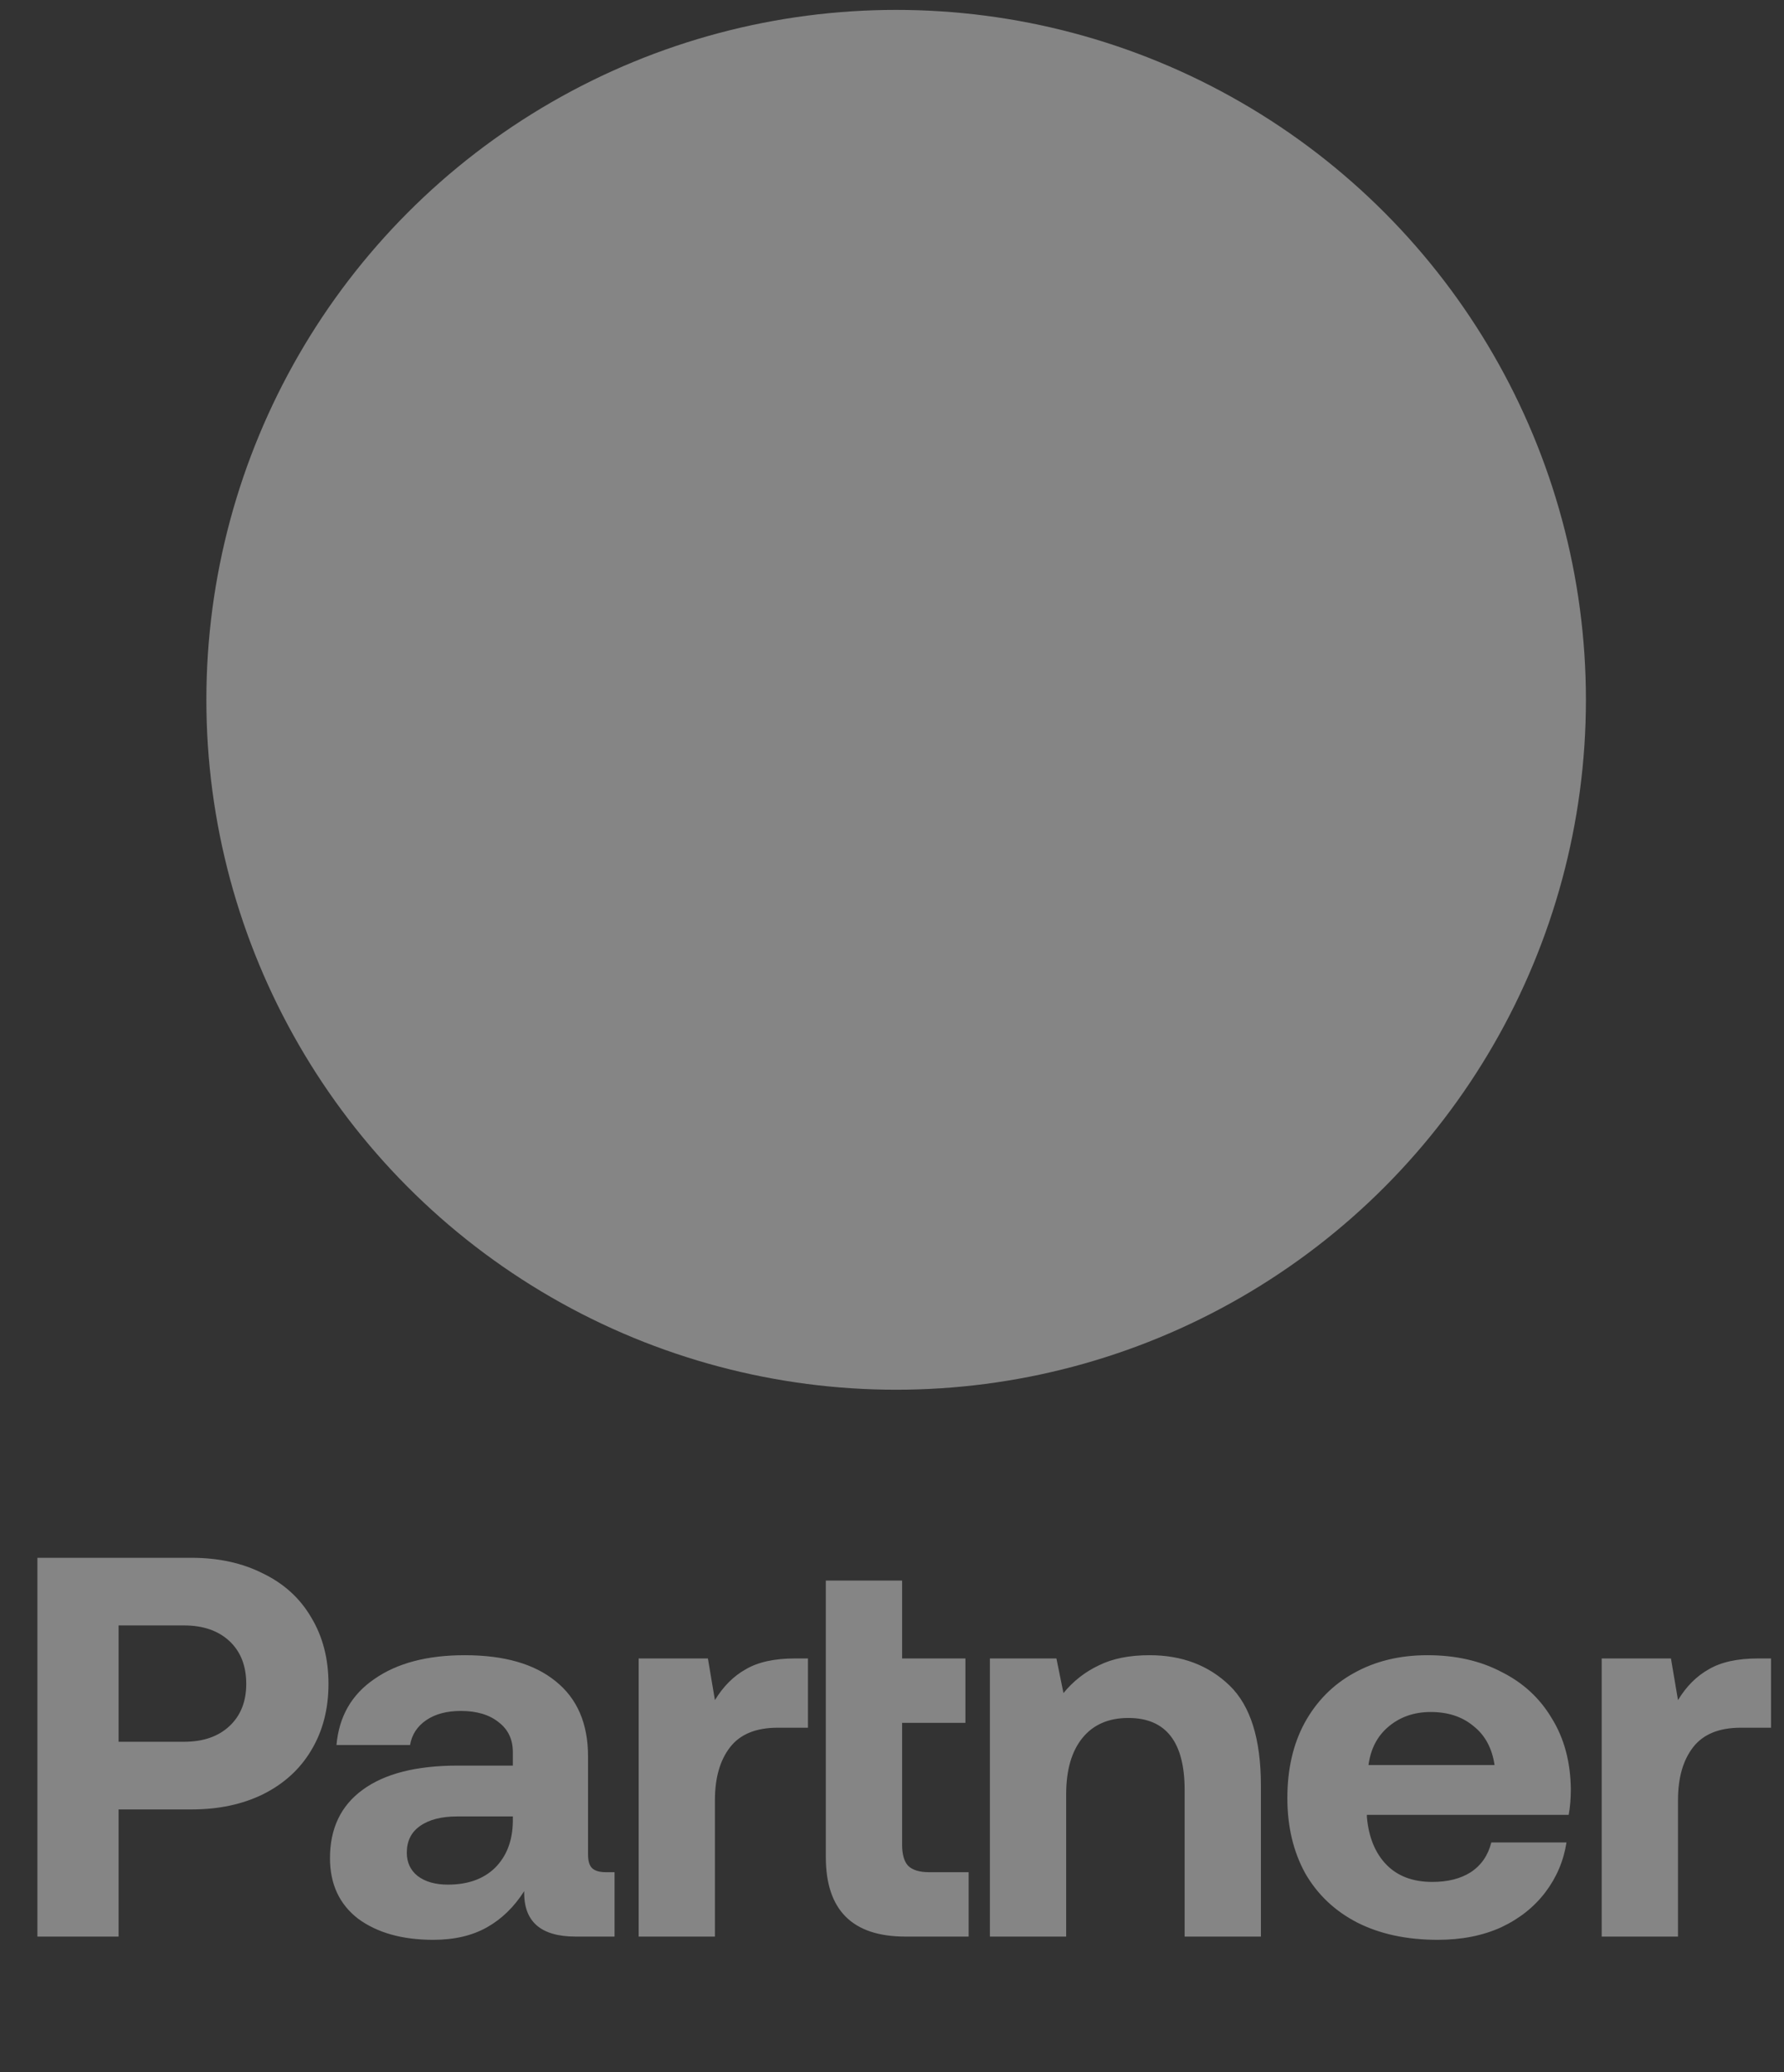
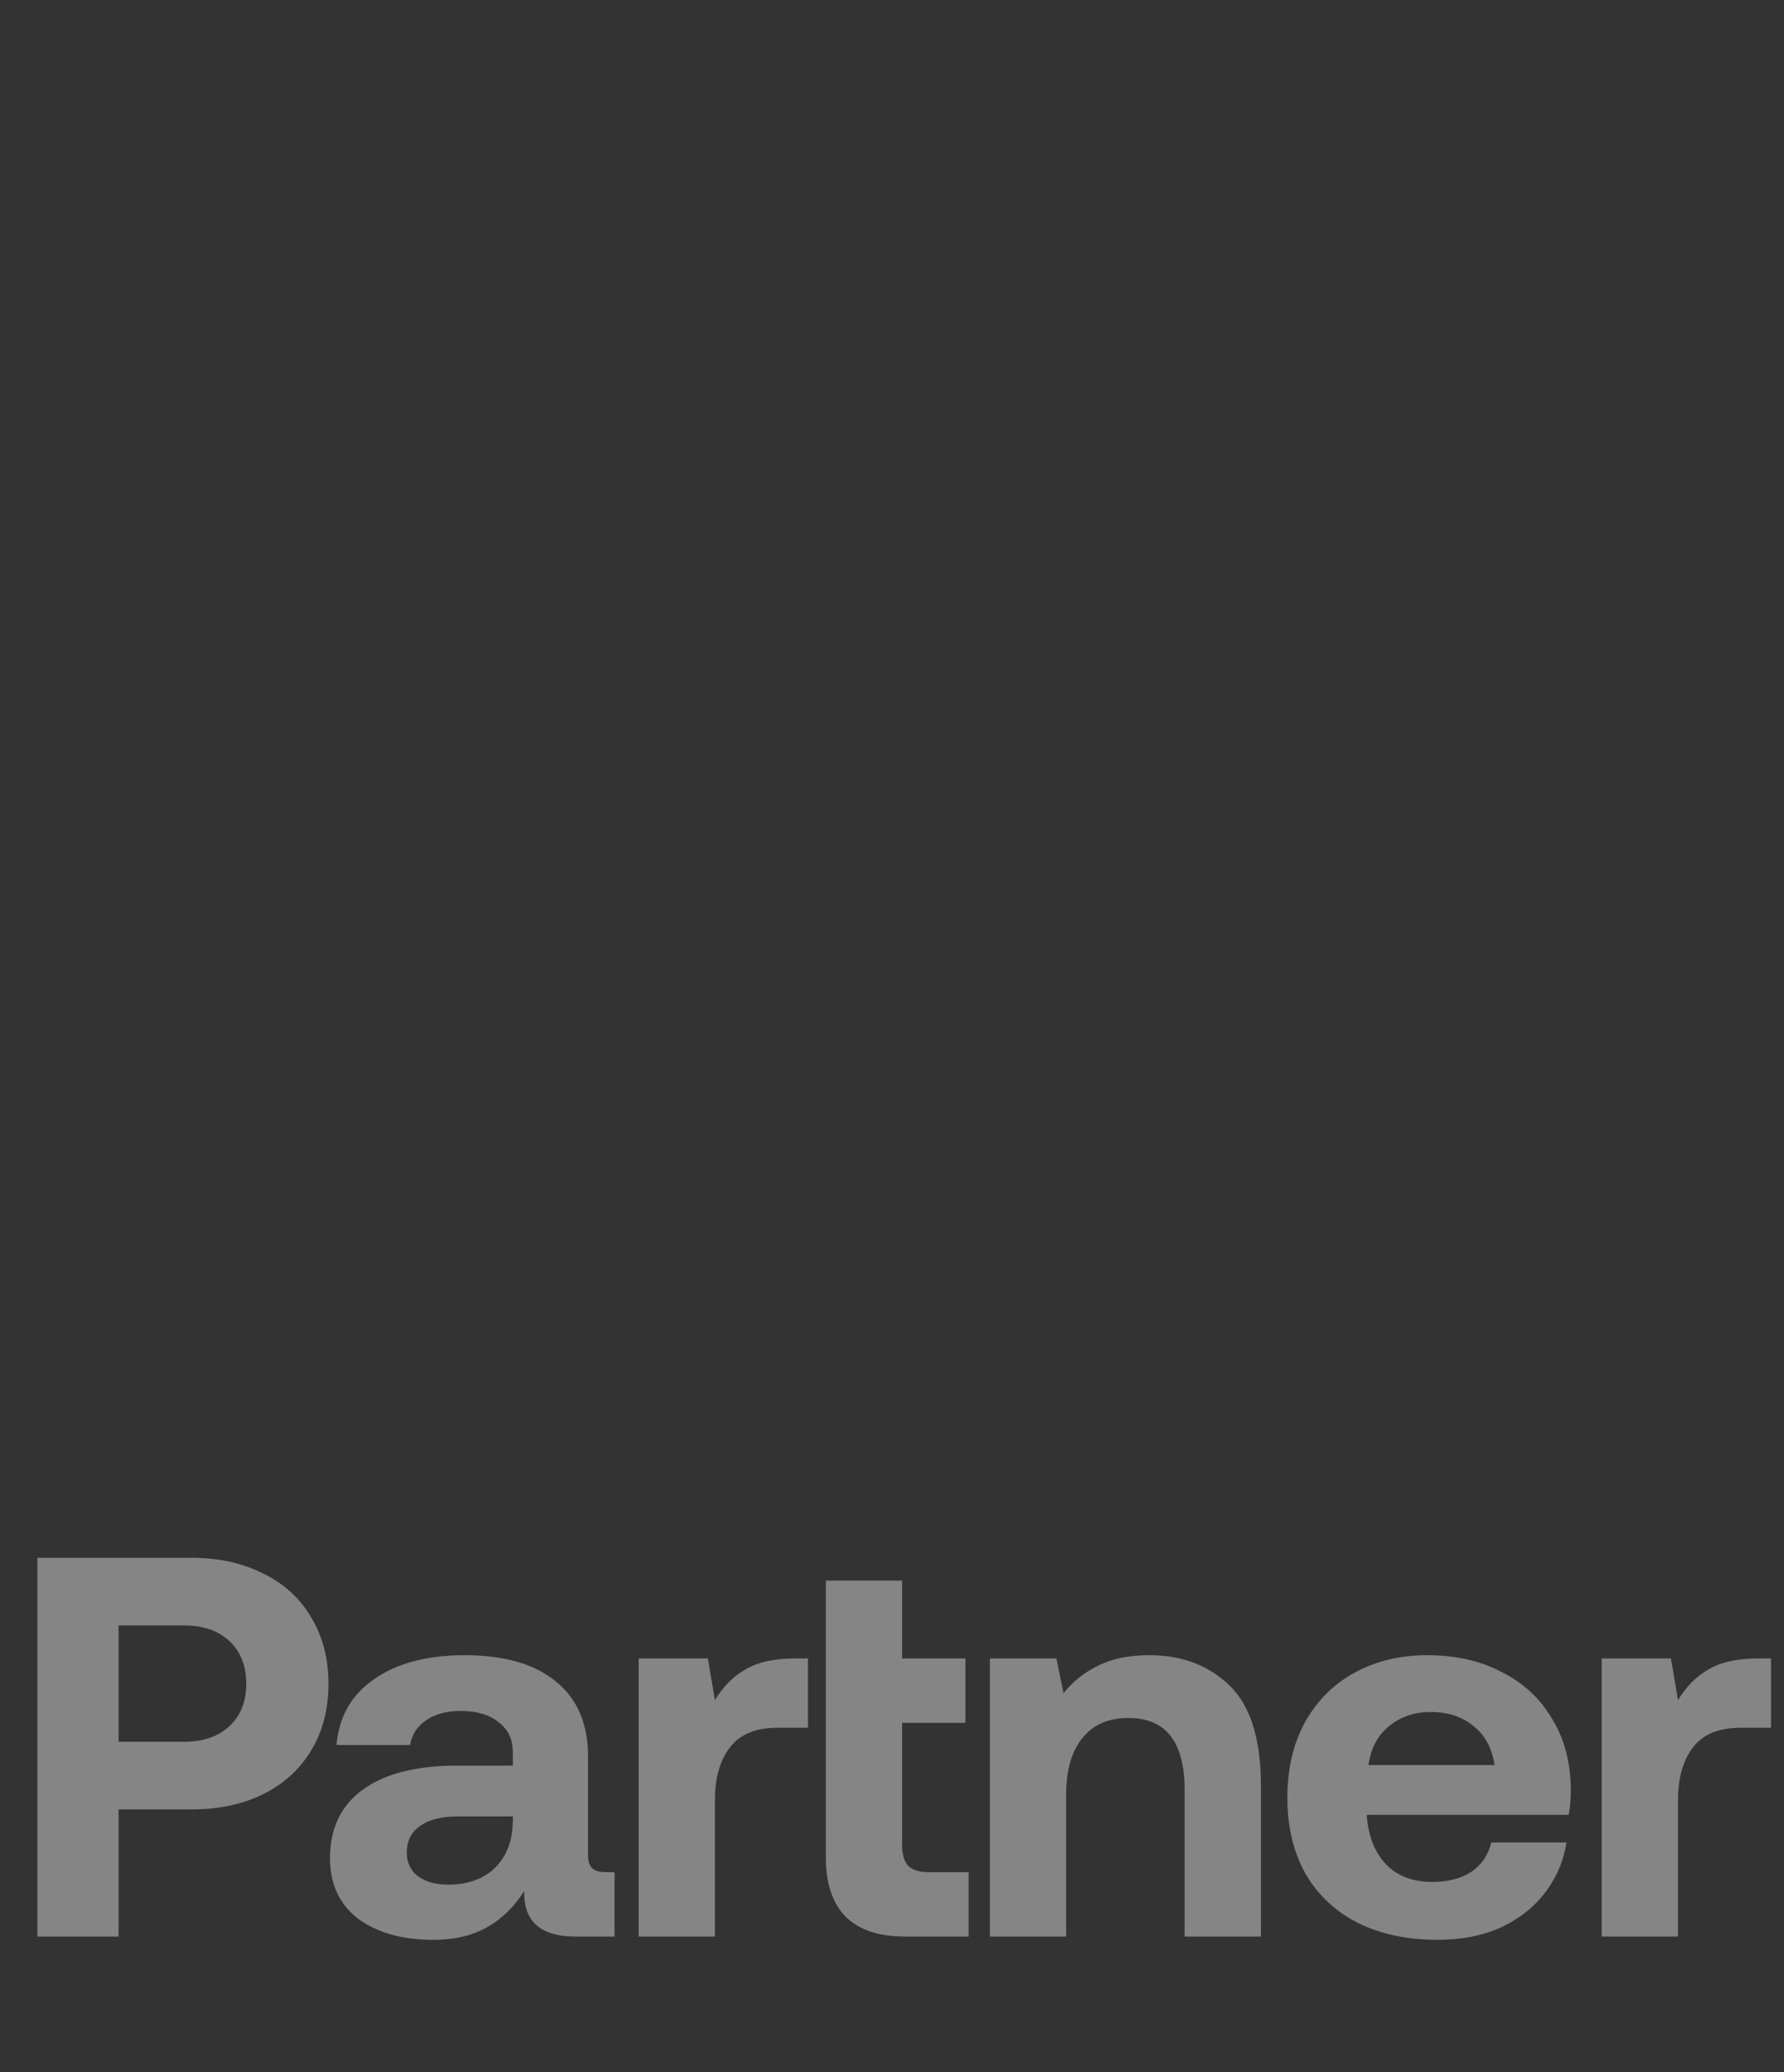
<svg xmlns="http://www.w3.org/2000/svg" width="62" height="72" viewBox="0 0 62 72" fill="none">
  <rect x="0" y="0" width="62" height="72" fill="#333333" stroke="none" />
  <g opacity="0.4">
-     <path d="M6.659 54.128C7.599 54.128 8.426 54.31 9.141 54.673C9.868 55.024 10.425 55.532 10.814 56.196C11.215 56.86 11.416 57.631 11.416 58.509C11.416 59.386 11.215 60.157 10.814 60.821C10.425 61.473 9.868 61.981 9.141 62.344C8.426 62.695 7.599 62.871 6.659 62.871H4.121V67.289H1.3V54.128H6.659ZM4.121 60.52H6.396C7.06 60.52 7.586 60.339 7.975 59.975C8.363 59.612 8.558 59.123 8.558 58.509C8.558 57.882 8.363 57.387 7.975 57.023C7.586 56.66 7.06 56.478 6.396 56.478H4.121V60.52ZM21.358 65.052V67.289H20.004C18.788 67.289 18.193 66.763 18.218 65.71C17.867 66.261 17.434 66.681 16.921 66.969C16.407 67.258 15.786 67.402 15.059 67.402C13.981 67.402 13.11 67.157 12.446 66.669C11.794 66.167 11.468 65.465 11.468 64.563C11.468 63.535 11.844 62.745 12.596 62.194C13.361 61.63 14.464 61.348 15.905 61.348H17.823V60.878C17.823 60.439 17.66 60.094 17.334 59.844C17.008 59.58 16.57 59.449 16.018 59.449C15.529 59.449 15.128 59.555 14.815 59.768C14.502 59.981 14.313 60.27 14.251 60.633H11.694C11.781 59.643 12.22 58.879 13.01 58.34C13.8 57.788 14.846 57.512 16.15 57.512C17.516 57.512 18.569 57.813 19.308 58.415C20.061 59.016 20.436 59.888 20.436 61.028V64.431C20.436 64.669 20.487 64.832 20.587 64.92C20.687 65.008 20.844 65.052 21.057 65.052H21.358ZM17.823 63.115H15.886C15.335 63.115 14.903 63.228 14.589 63.453C14.288 63.667 14.138 63.974 14.138 64.375C14.138 64.713 14.263 64.983 14.514 65.183C14.777 65.384 15.128 65.484 15.567 65.484C16.256 65.484 16.802 65.29 17.203 64.901C17.604 64.5 17.811 63.967 17.823 63.303V63.115ZM28.08 57.625V60.032H27.027C26.275 60.032 25.724 60.257 25.373 60.709C25.022 61.16 24.846 61.774 24.846 62.551V67.289H22.195V57.625H24.602L24.846 59.073C25.135 58.596 25.492 58.239 25.918 58.001C26.344 57.75 26.915 57.625 27.629 57.625H28.08ZM28.7 54.918H31.351V57.625H33.551V59.862H31.351V64.093C31.351 64.431 31.42 64.676 31.558 64.826C31.709 64.977 31.953 65.052 32.291 65.052H33.664V67.289H31.464C29.622 67.289 28.7 66.368 28.7 64.525V54.918ZM39.948 57.512C41.076 57.512 42.004 57.863 42.731 58.565C43.458 59.267 43.821 60.426 43.821 62.043V67.289H41.17V62.194C41.17 60.527 40.519 59.693 39.215 59.693C38.526 59.693 37.993 59.925 37.617 60.389C37.241 60.853 37.053 61.504 37.053 62.344V67.289H34.402V57.625H36.714L36.959 58.828C37.297 58.415 37.705 58.095 38.181 57.869C38.657 57.631 39.246 57.512 39.948 57.512ZM44.74 62.476C44.74 61.473 44.94 60.602 45.341 59.862C45.755 59.11 46.325 58.534 47.052 58.133C47.792 57.719 48.644 57.512 49.609 57.512C50.587 57.512 51.446 57.706 52.185 58.095C52.937 58.471 53.52 59.01 53.934 59.712C54.36 60.401 54.579 61.216 54.592 62.156C54.592 62.495 54.567 62.795 54.517 63.059H47.504V63.134C47.566 63.836 47.792 64.387 48.18 64.788C48.569 65.189 49.102 65.39 49.779 65.39C50.318 65.39 50.763 65.277 51.114 65.052C51.477 64.814 51.715 64.469 51.828 64.018H54.441C54.341 64.657 54.097 65.233 53.708 65.747C53.319 66.261 52.806 66.669 52.166 66.969C51.527 67.258 50.794 67.402 49.967 67.402C48.889 67.402 47.955 67.201 47.165 66.8C46.388 66.399 45.786 65.829 45.36 65.089C44.947 64.337 44.74 63.466 44.74 62.476ZM51.941 61.329C51.853 60.74 51.609 60.289 51.208 59.975C50.819 59.649 50.324 59.486 49.722 59.486C49.146 59.486 48.657 59.656 48.256 59.994C47.867 60.32 47.635 60.765 47.56 61.329H51.941ZM61.549 57.625V60.032H60.496C59.745 60.032 59.193 60.257 58.842 60.709C58.491 61.16 58.316 61.774 58.316 62.551V67.289H55.664V57.625H58.071L58.316 59.073C58.604 58.596 58.961 58.239 59.387 58.001C59.813 57.75 60.384 57.625 61.098 57.625H61.549Z" fill="white" />
-     <circle cx="31.144" cy="24.316" r="23.972" fill="white" />
+     <path d="M6.659 54.128C7.599 54.128 8.426 54.31 9.141 54.673C9.868 55.024 10.425 55.532 10.814 56.196C11.215 56.86 11.416 57.631 11.416 58.509C11.416 59.386 11.215 60.157 10.814 60.821C10.425 61.473 9.868 61.981 9.141 62.344C8.426 62.695 7.599 62.871 6.659 62.871H4.121V67.289H1.3V54.128H6.659ZM4.121 60.52H6.396C7.06 60.52 7.586 60.339 7.975 59.975C8.363 59.612 8.558 59.123 8.558 58.509C8.558 57.882 8.363 57.387 7.975 57.023C7.586 56.66 7.06 56.478 6.396 56.478H4.121V60.52ZM21.358 65.052V67.289H20.004C18.788 67.289 18.193 66.763 18.218 65.71C17.867 66.261 17.434 66.681 16.921 66.969C16.407 67.258 15.786 67.402 15.059 67.402C13.981 67.402 13.11 67.157 12.446 66.669C11.794 66.167 11.468 65.465 11.468 64.563C11.468 63.535 11.844 62.745 12.596 62.194C13.361 61.63 14.464 61.348 15.905 61.348H17.823V60.878C17.823 60.439 17.66 60.094 17.334 59.844C17.008 59.58 16.57 59.449 16.018 59.449C15.529 59.449 15.128 59.555 14.815 59.768C14.502 59.981 14.313 60.27 14.251 60.633H11.694C11.781 59.643 12.22 58.879 13.01 58.34C13.8 57.788 14.846 57.512 16.15 57.512C17.516 57.512 18.569 57.813 19.308 58.415C20.061 59.016 20.436 59.888 20.436 61.028V64.431C20.436 64.669 20.487 64.832 20.587 64.92C20.687 65.008 20.844 65.052 21.057 65.052H21.358ZM17.823 63.115H15.886C15.335 63.115 14.903 63.228 14.589 63.453C14.288 63.667 14.138 63.974 14.138 64.375C14.138 64.713 14.263 64.983 14.514 65.183C14.777 65.384 15.128 65.484 15.567 65.484C16.256 65.484 16.802 65.29 17.203 64.901C17.604 64.5 17.811 63.967 17.823 63.303ZM28.08 57.625V60.032H27.027C26.275 60.032 25.724 60.257 25.373 60.709C25.022 61.16 24.846 61.774 24.846 62.551V67.289H22.195V57.625H24.602L24.846 59.073C25.135 58.596 25.492 58.239 25.918 58.001C26.344 57.75 26.915 57.625 27.629 57.625H28.08ZM28.7 54.918H31.351V57.625H33.551V59.862H31.351V64.093C31.351 64.431 31.42 64.676 31.558 64.826C31.709 64.977 31.953 65.052 32.291 65.052H33.664V67.289H31.464C29.622 67.289 28.7 66.368 28.7 64.525V54.918ZM39.948 57.512C41.076 57.512 42.004 57.863 42.731 58.565C43.458 59.267 43.821 60.426 43.821 62.043V67.289H41.17V62.194C41.17 60.527 40.519 59.693 39.215 59.693C38.526 59.693 37.993 59.925 37.617 60.389C37.241 60.853 37.053 61.504 37.053 62.344V67.289H34.402V57.625H36.714L36.959 58.828C37.297 58.415 37.705 58.095 38.181 57.869C38.657 57.631 39.246 57.512 39.948 57.512ZM44.74 62.476C44.74 61.473 44.94 60.602 45.341 59.862C45.755 59.11 46.325 58.534 47.052 58.133C47.792 57.719 48.644 57.512 49.609 57.512C50.587 57.512 51.446 57.706 52.185 58.095C52.937 58.471 53.52 59.01 53.934 59.712C54.36 60.401 54.579 61.216 54.592 62.156C54.592 62.495 54.567 62.795 54.517 63.059H47.504V63.134C47.566 63.836 47.792 64.387 48.18 64.788C48.569 65.189 49.102 65.39 49.779 65.39C50.318 65.39 50.763 65.277 51.114 65.052C51.477 64.814 51.715 64.469 51.828 64.018H54.441C54.341 64.657 54.097 65.233 53.708 65.747C53.319 66.261 52.806 66.669 52.166 66.969C51.527 67.258 50.794 67.402 49.967 67.402C48.889 67.402 47.955 67.201 47.165 66.8C46.388 66.399 45.786 65.829 45.36 65.089C44.947 64.337 44.74 63.466 44.74 62.476ZM51.941 61.329C51.853 60.74 51.609 60.289 51.208 59.975C50.819 59.649 50.324 59.486 49.722 59.486C49.146 59.486 48.657 59.656 48.256 59.994C47.867 60.32 47.635 60.765 47.56 61.329H51.941ZM61.549 57.625V60.032H60.496C59.745 60.032 59.193 60.257 58.842 60.709C58.491 61.16 58.316 61.774 58.316 62.551V67.289H55.664V57.625H58.071L58.316 59.073C58.604 58.596 58.961 58.239 59.387 58.001C59.813 57.75 60.384 57.625 61.098 57.625H61.549Z" fill="white" />
  </g>
</svg>